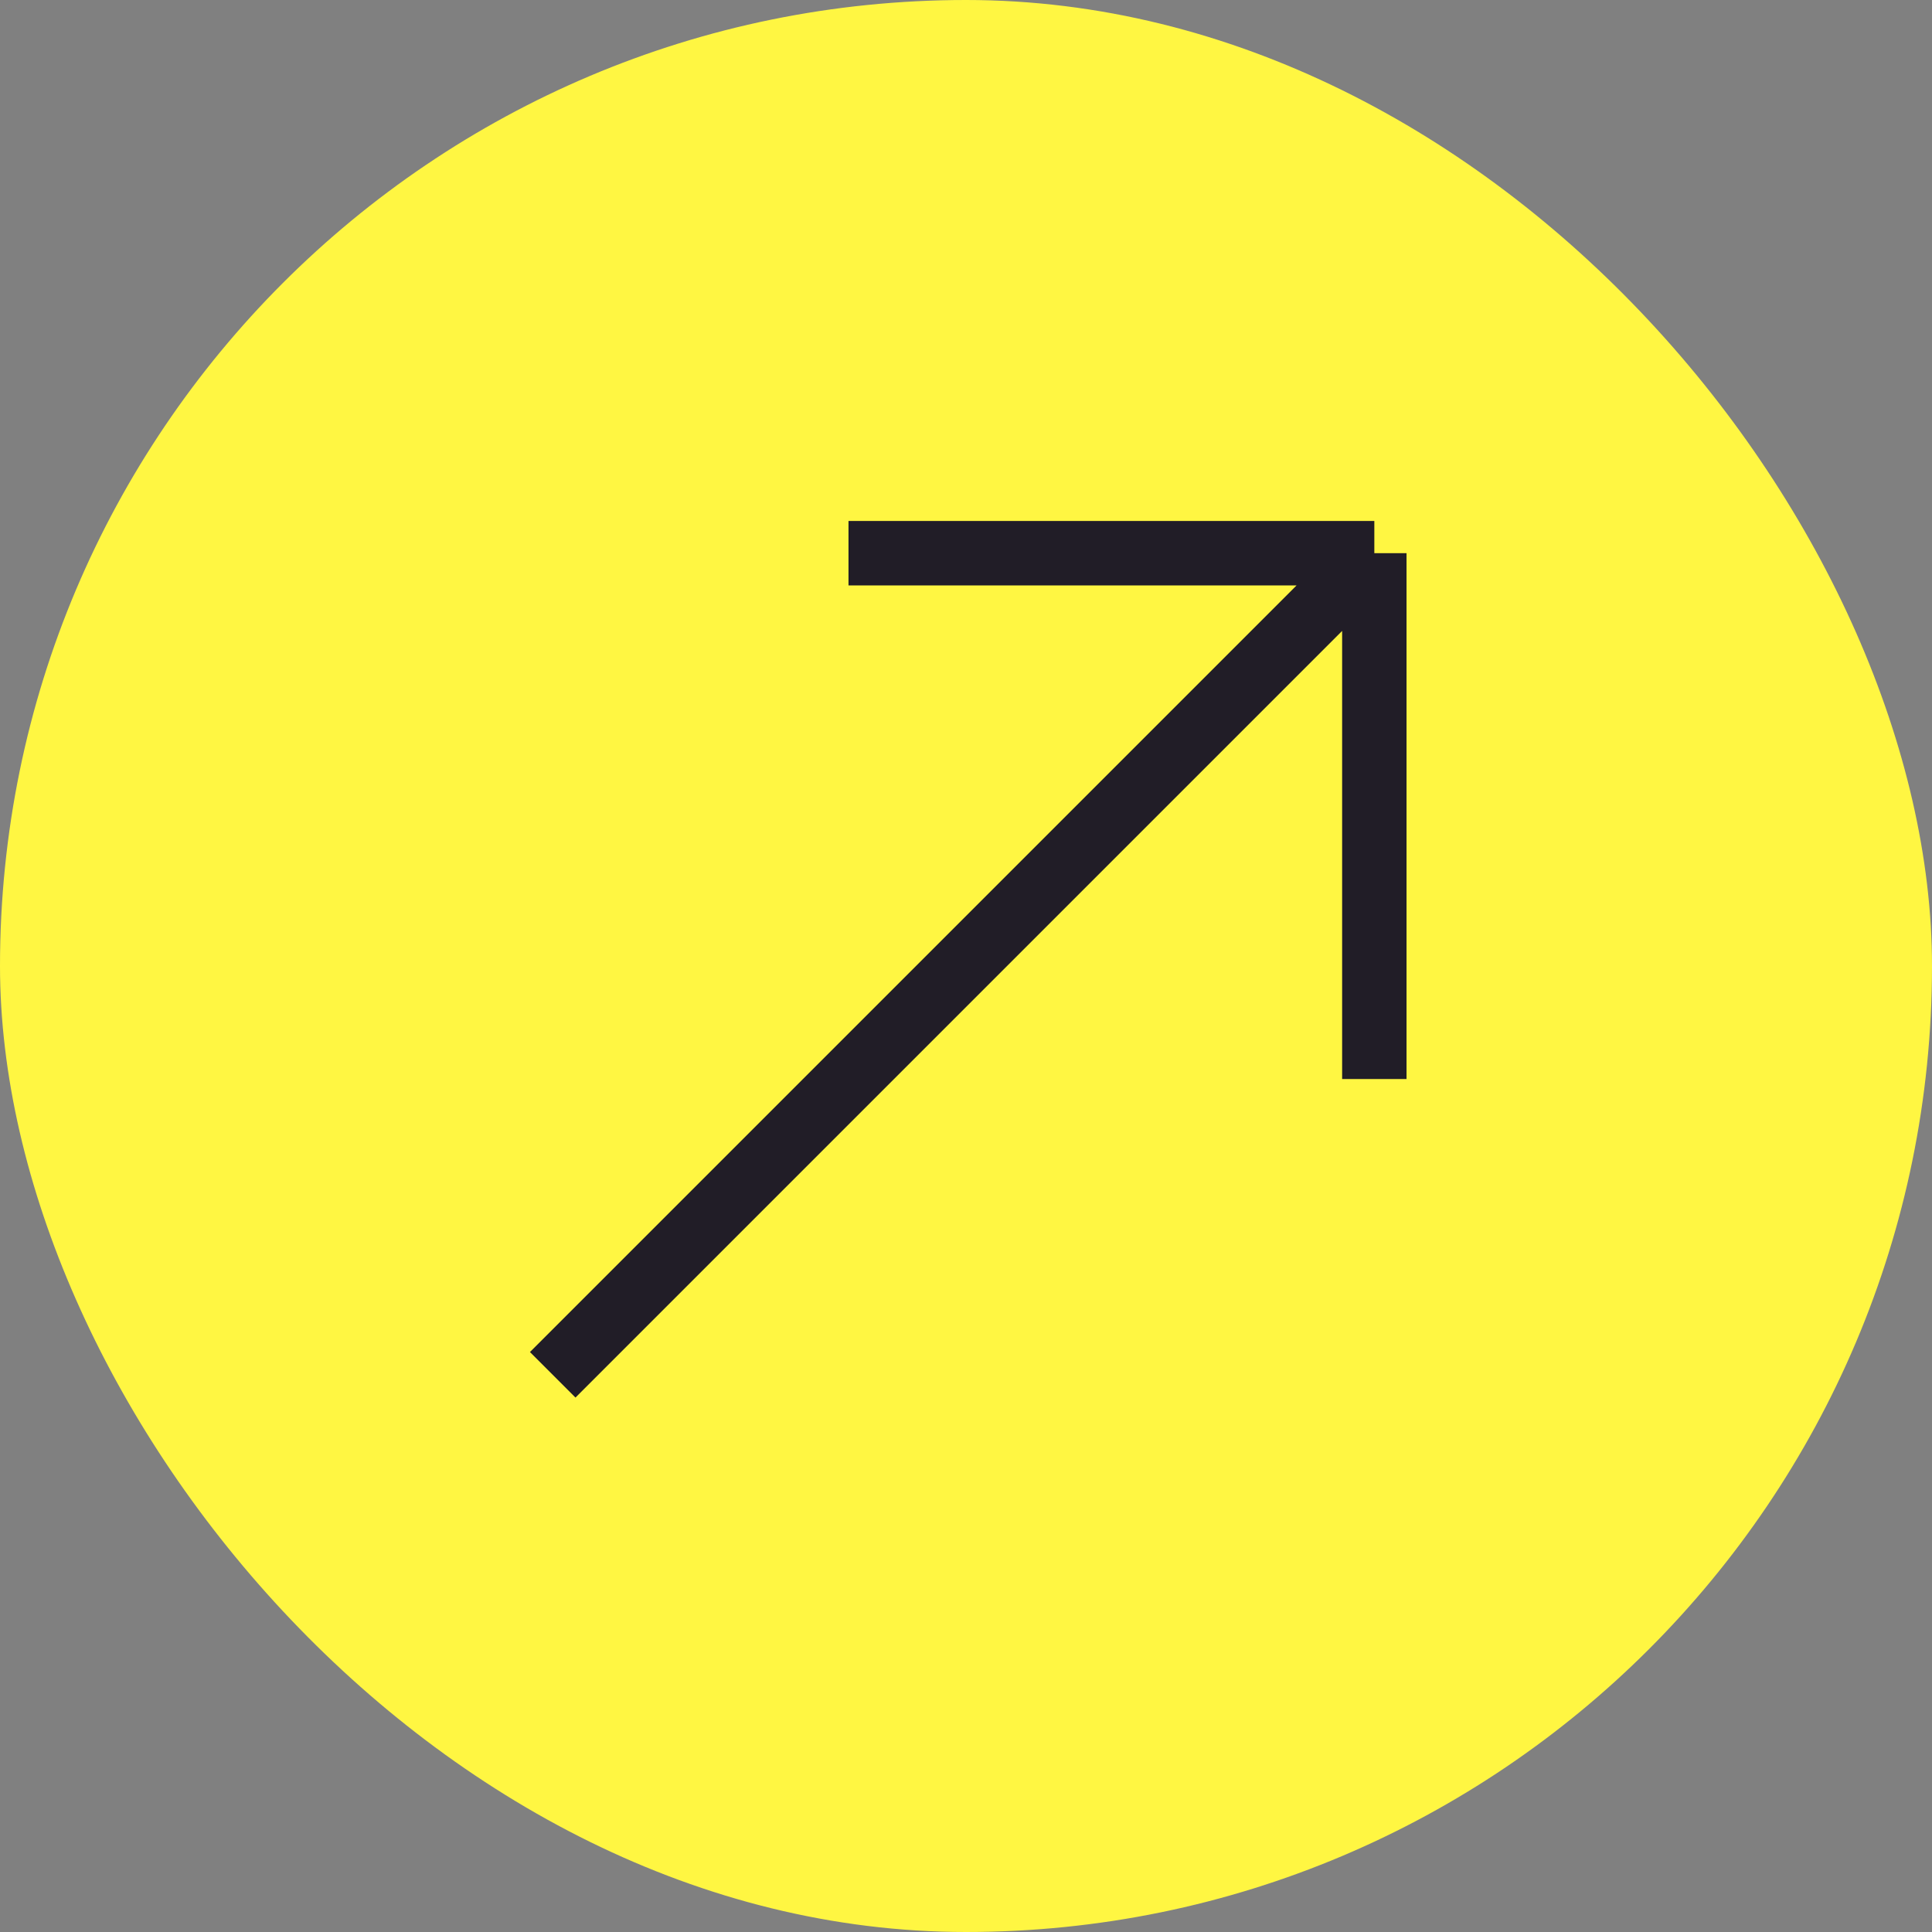
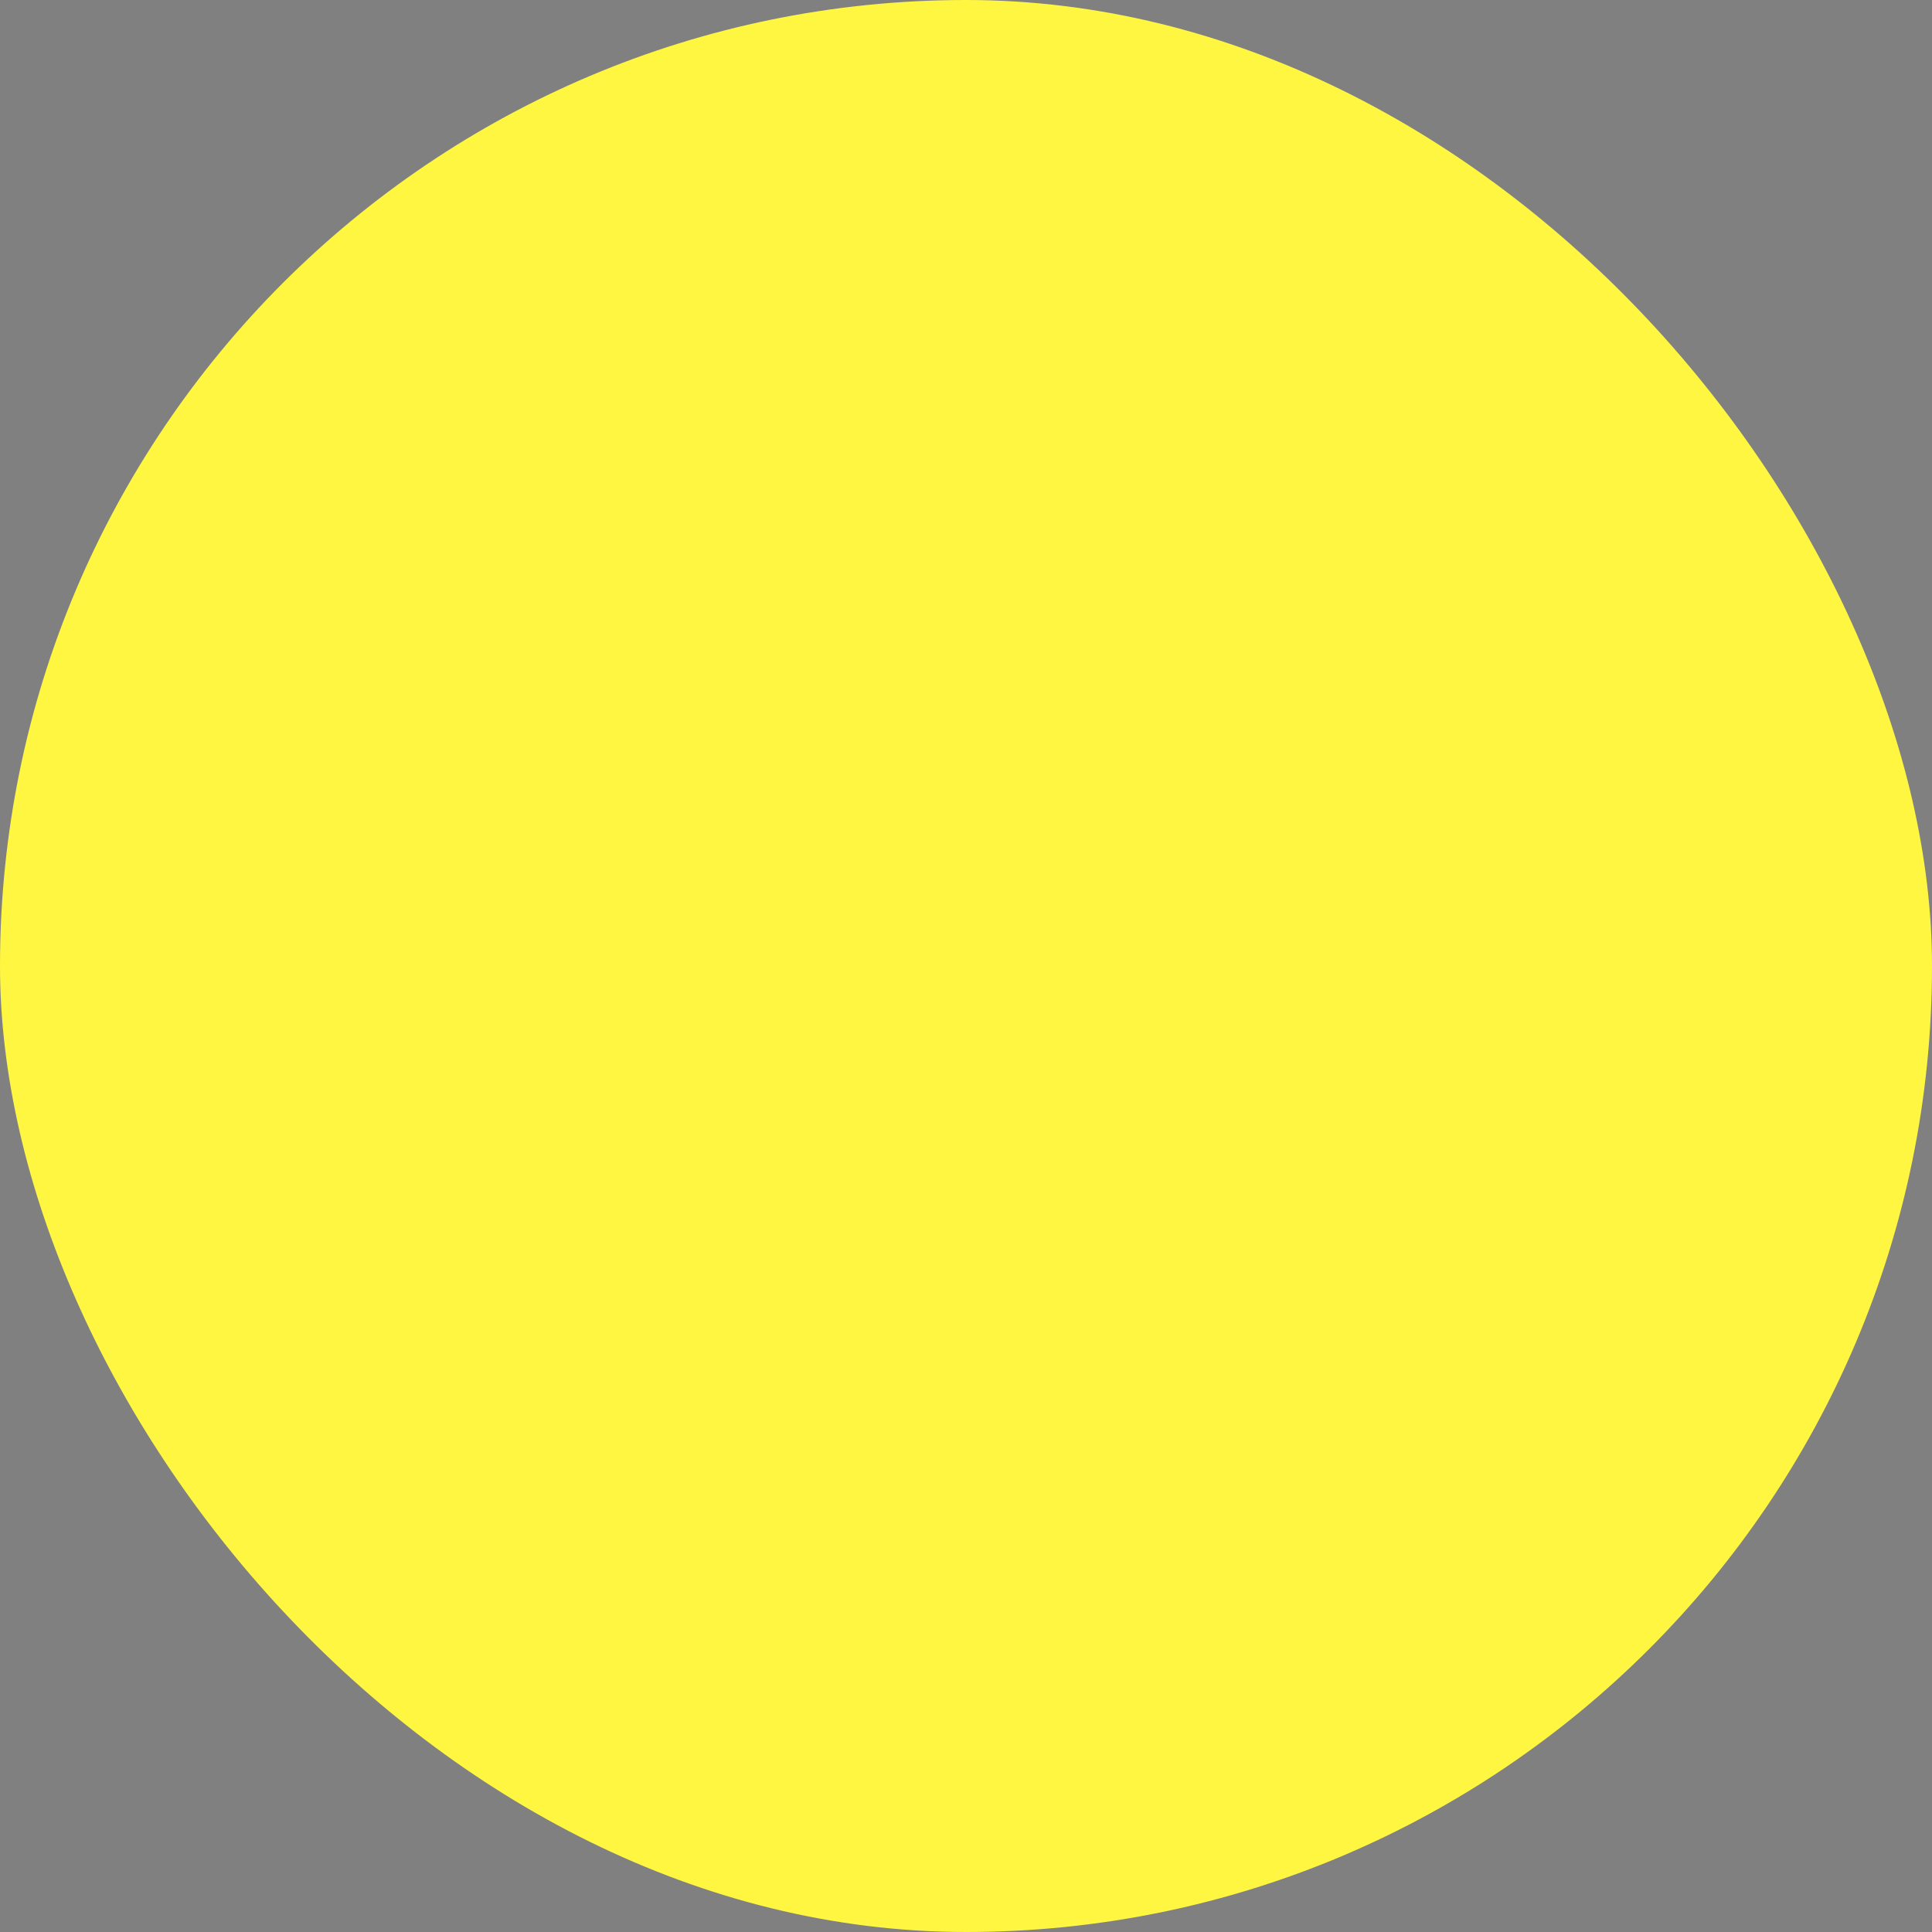
<svg xmlns="http://www.w3.org/2000/svg" width="60" height="60" viewBox="0 0 60 60" fill="none">
  <rect x="0" y="0" width="60" height="60" fill="#808080" stroke="none" />
  <rect width="60" height="60" rx="30" fill="#FFF642" />
-   <path d="M42.681 17.18L26.351 17.18M42.681 17.18L42.681 33.51M42.681 17.18L17.165 42.696" stroke="#211D27" stroke-width="2" />
</svg>